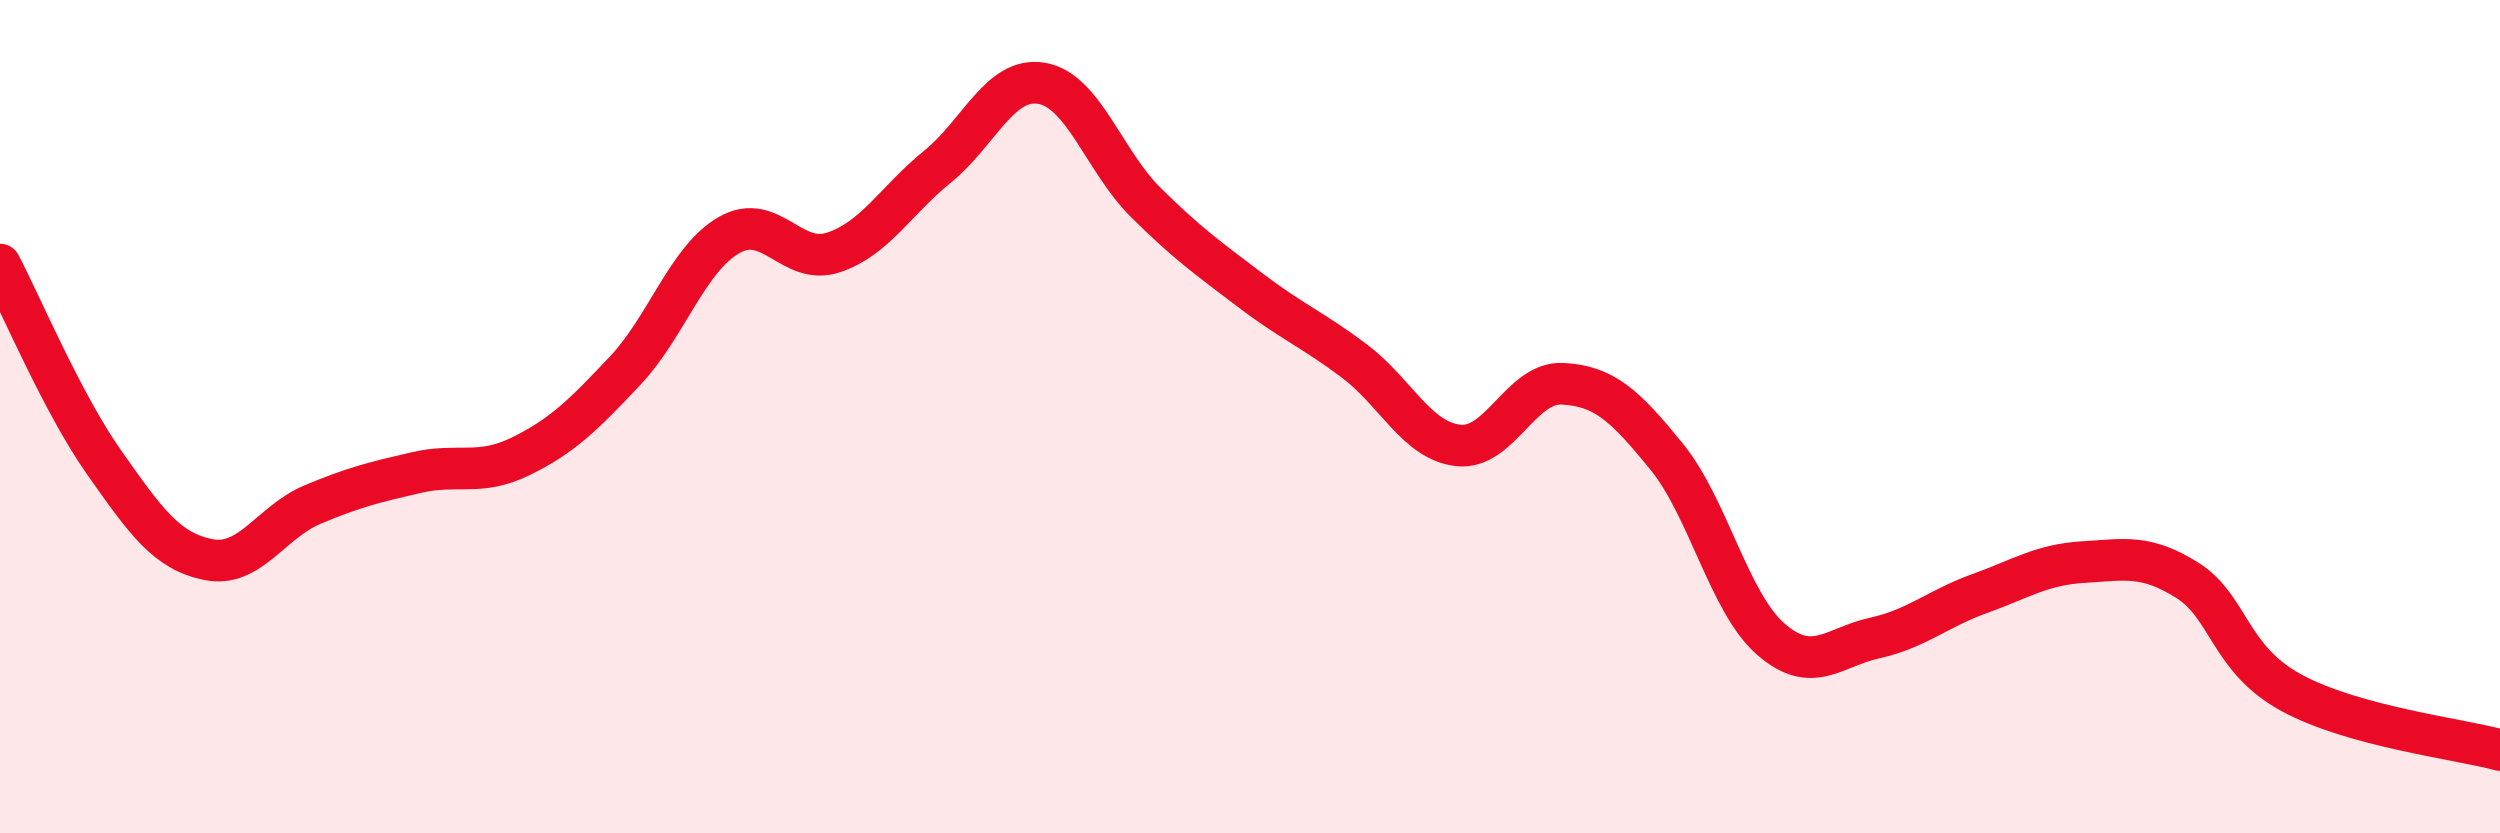
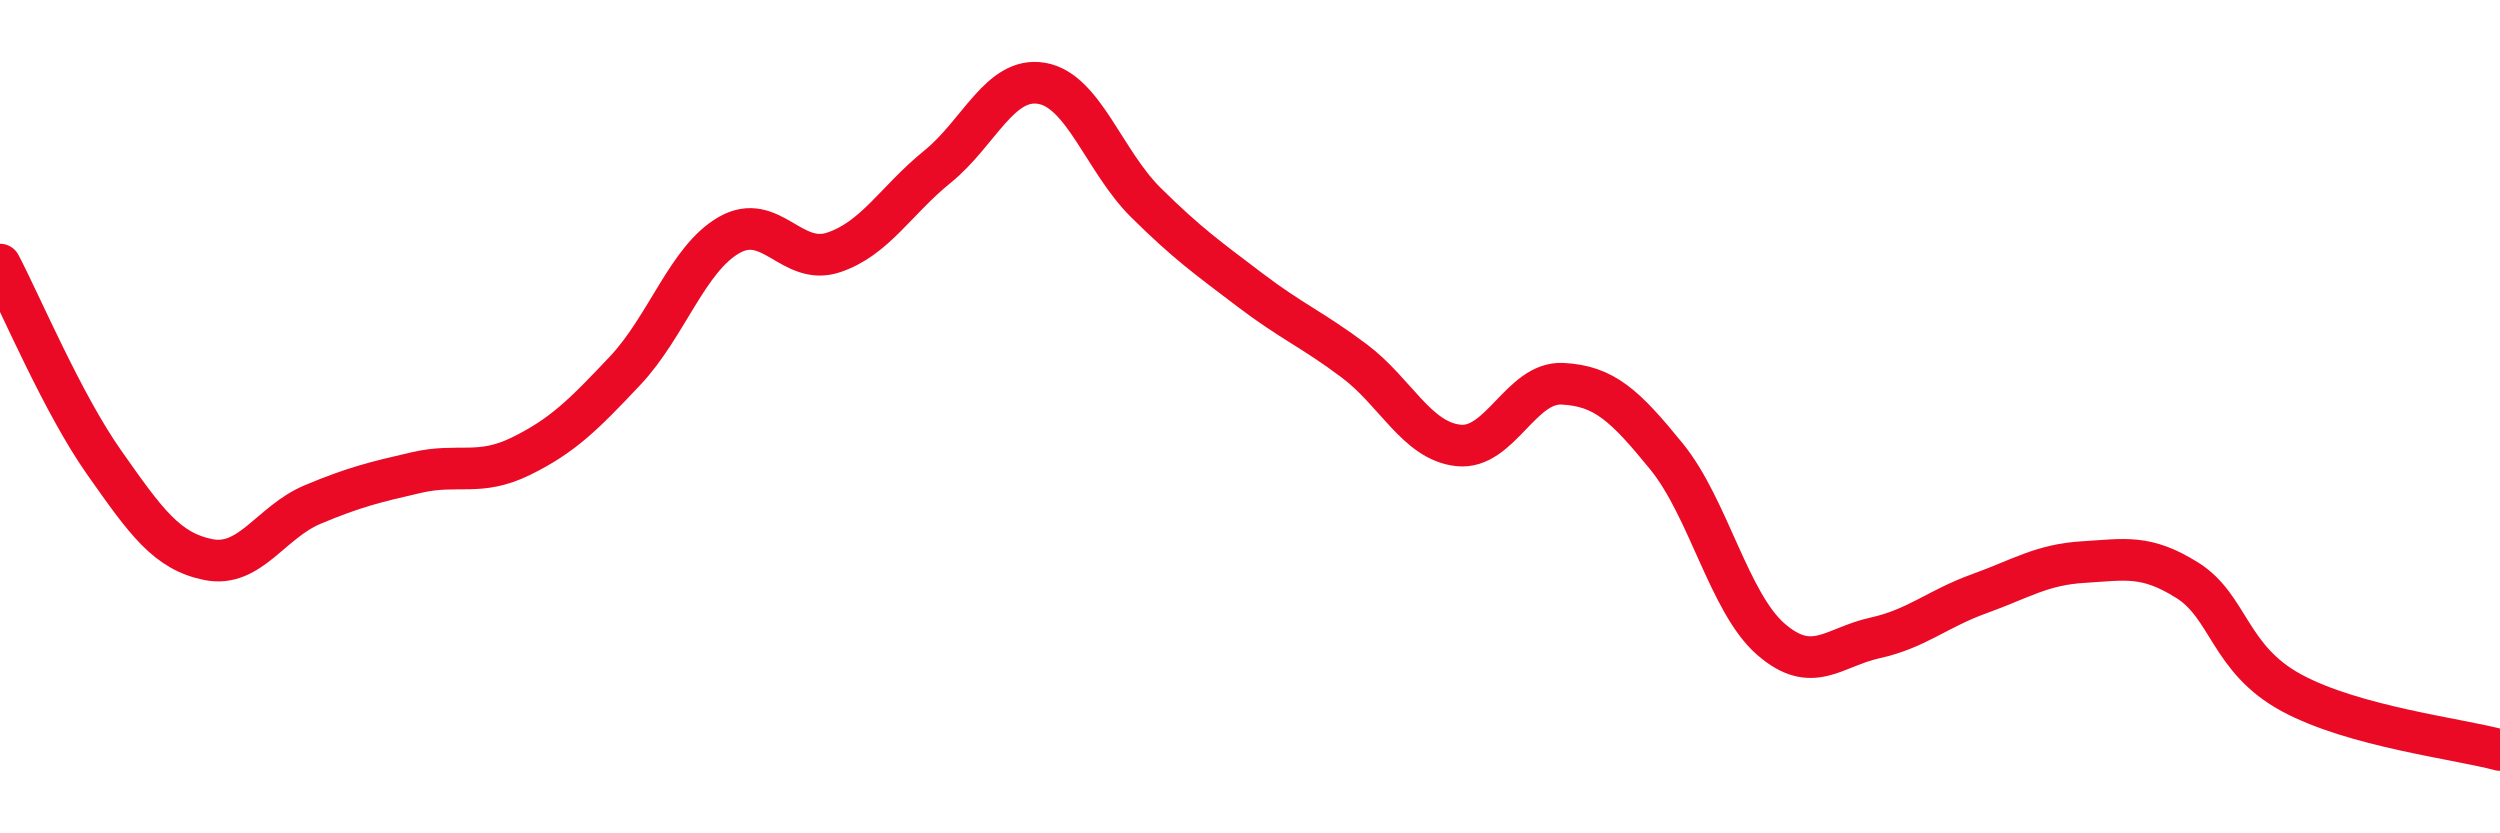
<svg xmlns="http://www.w3.org/2000/svg" width="60" height="20" viewBox="0 0 60 20">
-   <path d="M 0,6.35 C 0.5,7.3 1.5,9.68 2.5,11.1 C 3.5,12.52 4,13.23 5,13.43 C 6,13.63 6.5,12.53 7.5,12.11 C 8.5,11.69 9,11.57 10,11.34 C 11,11.11 11.5,11.44 12.5,10.95 C 13.5,10.46 14,9.96 15,8.9 C 16,7.84 16.5,6.21 17.5,5.64 C 18.5,5.07 19,6.39 20,6.06 C 21,5.73 21.5,4.81 22.5,4 C 23.5,3.19 24,1.83 25,2 C 26,2.17 26.5,3.87 27.5,4.86 C 28.5,5.85 29,6.2 30,6.96 C 31,7.72 31.5,7.91 32.5,8.66 C 33.5,9.41 34,10.58 35,10.69 C 36,10.8 36.5,9.16 37.5,9.21 C 38.5,9.26 39,9.73 40,10.96 C 41,12.19 41.5,14.47 42.5,15.34 C 43.5,16.21 44,15.53 45,15.31 C 46,15.09 46.5,14.61 47.5,14.25 C 48.5,13.89 49,13.55 50,13.49 C 51,13.43 51.5,13.3 52.5,13.93 C 53.5,14.56 53.5,15.82 55,16.63 C 56.5,17.44 59,17.73 60,18L60 20L0 20Z" fill="#EB0A25" opacity="0.1" stroke-linecap="round" stroke-linejoin="round" />
  <path d="M 0,6.35 C 0.5,7.3 1.5,9.68 2.5,11.1 C 3.5,12.52 4,13.23 5,13.43 C 6,13.63 6.5,12.53 7.5,12.11 C 8.5,11.69 9,11.57 10,11.34 C 11,11.11 11.5,11.44 12.5,10.95 C 13.5,10.46 14,9.96 15,8.9 C 16,7.84 16.5,6.21 17.5,5.64 C 18.5,5.07 19,6.39 20,6.06 C 21,5.73 21.5,4.81 22.5,4 C 23.5,3.19 24,1.83 25,2 C 26,2.17 26.5,3.87 27.5,4.86 C 28.5,5.85 29,6.2 30,6.96 C 31,7.72 31.5,7.91 32.5,8.66 C 33.5,9.41 34,10.58 35,10.69 C 36,10.8 36.5,9.16 37.5,9.21 C 38.5,9.26 39,9.73 40,10.96 C 41,12.19 41.5,14.47 42.5,15.34 C 43.5,16.21 44,15.53 45,15.31 C 46,15.09 46.5,14.61 47.5,14.25 C 48.5,13.89 49,13.55 50,13.49 C 51,13.43 51.5,13.3 52.5,13.93 C 53.5,14.56 53.5,15.82 55,16.63 C 56.5,17.44 59,17.73 60,18" stroke="#EB0A25" stroke-width="1" fill="none" stroke-linecap="round" stroke-linejoin="round" />
</svg>